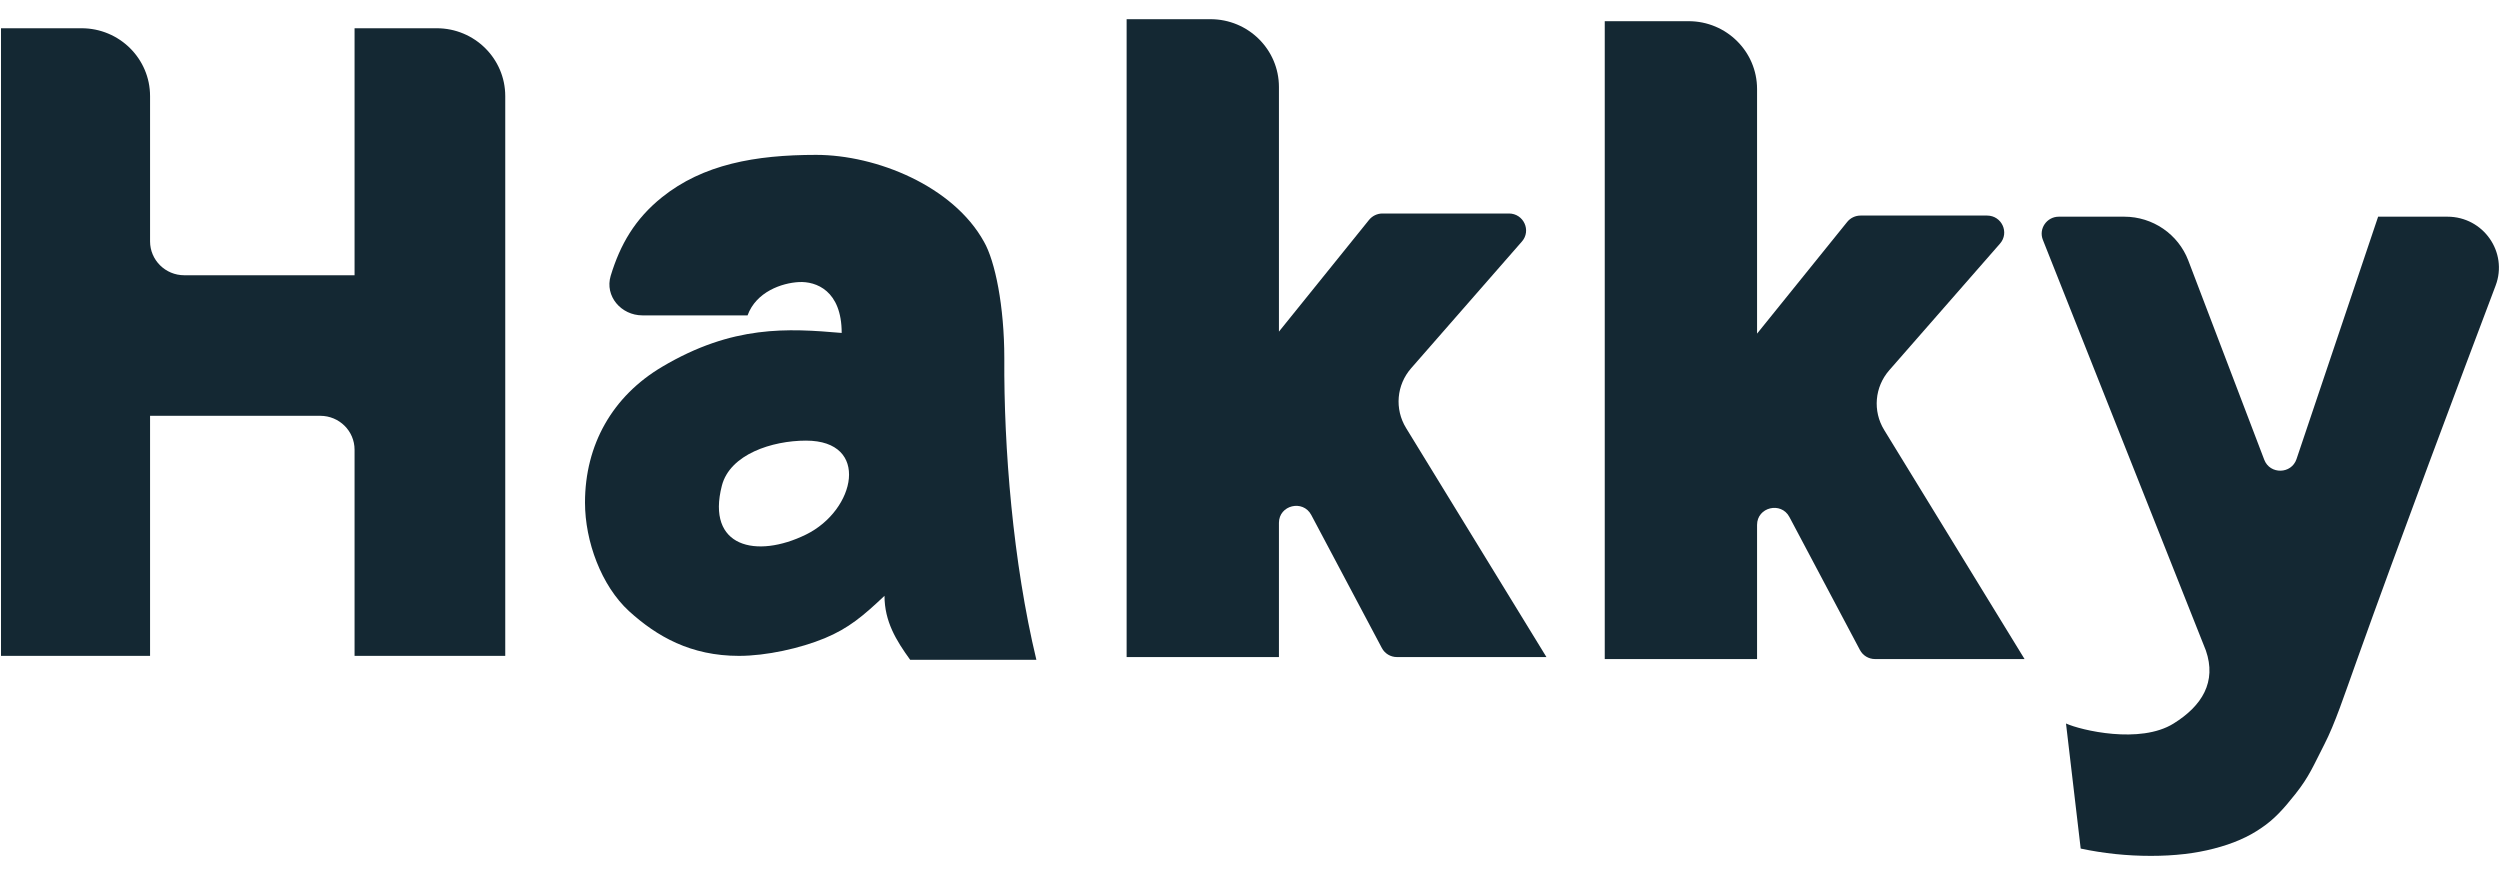
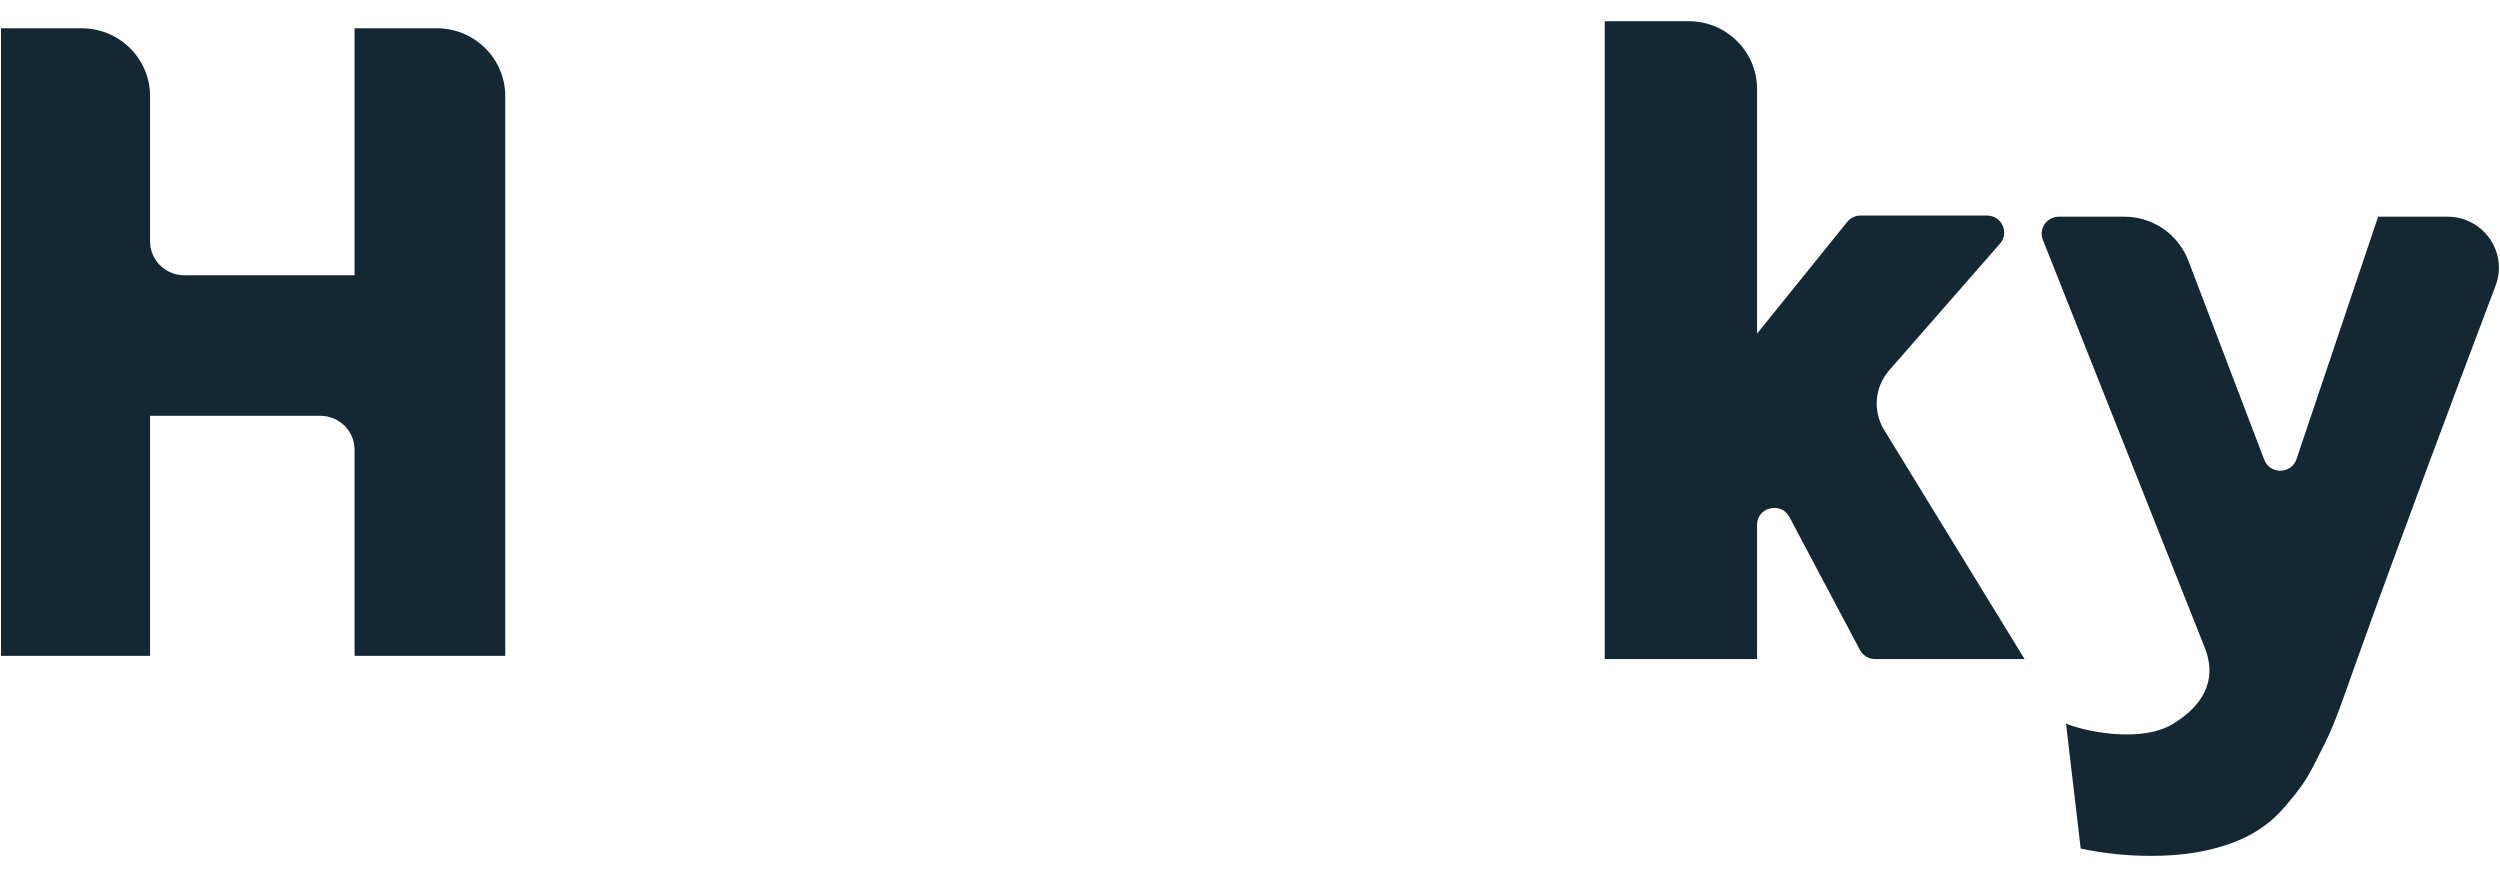
<svg xmlns="http://www.w3.org/2000/svg" width="40" height="14" viewBox="0 0 40 14" fill="none">
  <path d="M0.016 10.494V0.452H1.305C1.91 0.452 2.401 0.938 2.401 1.538V3.862C2.401 4.161 2.646 4.404 2.948 4.404H5.673V0.452H6.988C7.593 0.452 8.084 0.938 8.084 1.538V10.494H5.673V7.195C5.673 6.896 5.428 6.653 5.125 6.653H2.401V10.494H0.016Z" fill="#142833" />
-   <path d="M11.961 5.046H10.279C9.938 5.046 9.673 4.738 9.771 4.413C9.923 3.913 10.158 3.504 10.592 3.156C11.248 2.63 12.082 2.478 13.057 2.478C14.021 2.478 15.25 2.976 15.743 3.867C15.922 4.177 16.069 4.899 16.069 5.734C16.06 7.158 16.206 8.991 16.582 10.557H14.563C14.337 10.246 14.152 9.941 14.152 9.533C13.813 9.853 13.58 10.052 13.194 10.212C12.807 10.372 12.262 10.494 11.824 10.494C11.052 10.494 10.511 10.184 10.064 9.778C9.621 9.371 9.36 8.662 9.36 8.041C9.36 7.114 9.801 6.339 10.592 5.87C11.725 5.197 12.606 5.253 13.467 5.327C13.467 4.649 13.057 4.499 12.783 4.513C12.509 4.527 12.098 4.669 11.961 5.046ZM12.896 7.05C12.352 7.05 11.68 7.269 11.55 7.77C11.296 8.755 12.101 8.943 12.896 8.553C13.691 8.163 13.93 7.05 12.896 7.05Z" fill="#142833" />
-   <path d="M18.026 10.513V0.307H19.368C19.973 0.307 20.463 0.793 20.463 1.392V5.306L21.905 3.518C21.957 3.454 22.036 3.416 22.119 3.416H24.143C24.378 3.416 24.504 3.69 24.35 3.865L22.578 5.892C22.344 6.159 22.311 6.545 22.497 6.848L24.743 10.513H22.351C22.249 10.513 22.156 10.457 22.109 10.367L20.98 8.239C20.847 7.988 20.463 8.082 20.463 8.365V10.513H18.026Z" fill="#142833" />
  <path d="M32.686 3.838C32.615 3.66 32.748 3.467 32.941 3.467H33.989C34.444 3.467 34.852 3.747 35.013 4.169L36.228 7.356C36.319 7.594 36.662 7.588 36.744 7.346L38.05 3.467H39.159C39.734 3.467 40.131 4.036 39.93 4.569C39.373 6.042 38.38 8.686 37.706 10.575C37.504 11.137 37.361 11.576 37.189 11.911C37.017 12.245 36.949 12.424 36.724 12.707C36.538 12.941 36.387 13.111 36.18 13.248C35.977 13.39 35.725 13.5 35.424 13.577C35.127 13.655 34.791 13.694 34.414 13.694C34.032 13.694 33.658 13.655 33.291 13.577L33.056 11.576C33.291 11.683 34.242 11.911 34.778 11.576C35.235 11.292 35.467 10.909 35.294 10.408L32.686 3.838Z" fill="#142833" />
  <path d="M25.676 10.545V0.339H27.018C27.623 0.339 28.113 0.825 28.113 1.424V5.338L29.555 3.551C29.607 3.486 29.686 3.449 29.769 3.449H31.793C32.028 3.449 32.154 3.722 32 3.898L30.228 5.924C29.994 6.191 29.961 6.578 30.147 6.88L32.393 10.545H30.001C29.899 10.545 29.806 10.489 29.759 10.4L28.63 8.271C28.497 8.021 28.113 8.114 28.113 8.398V10.545H25.676Z" fill="#142833" />
</svg>